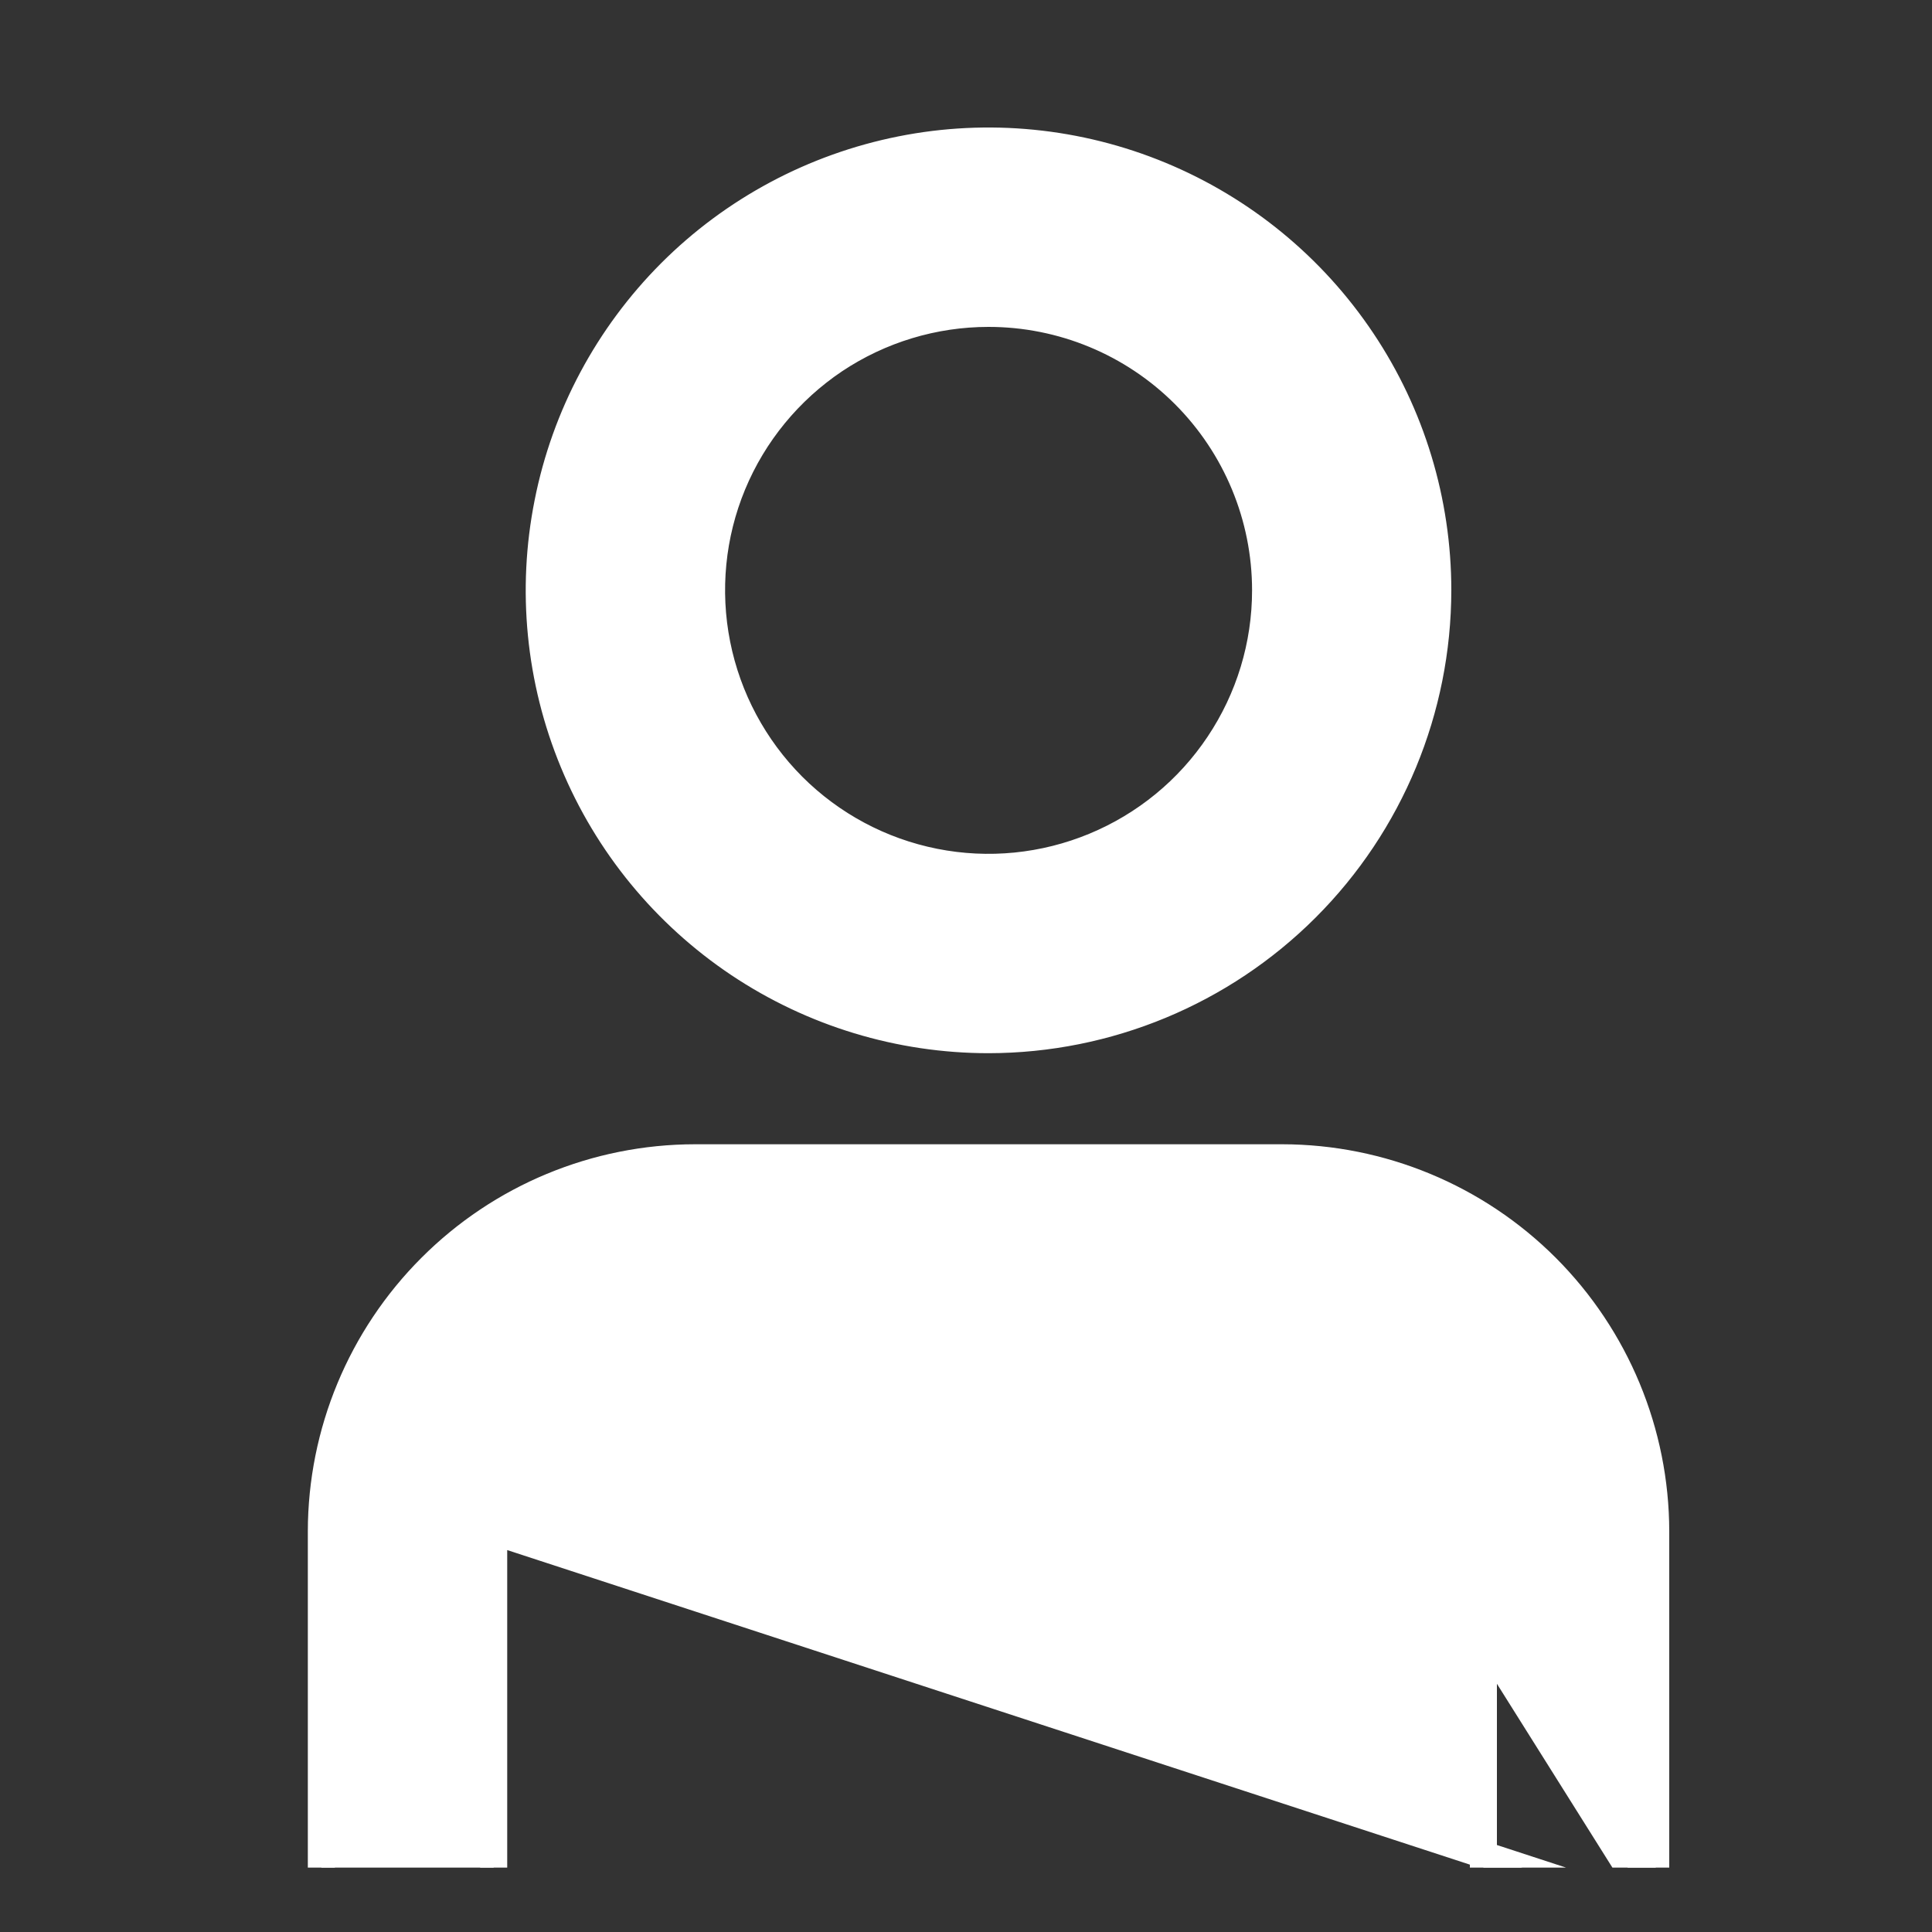
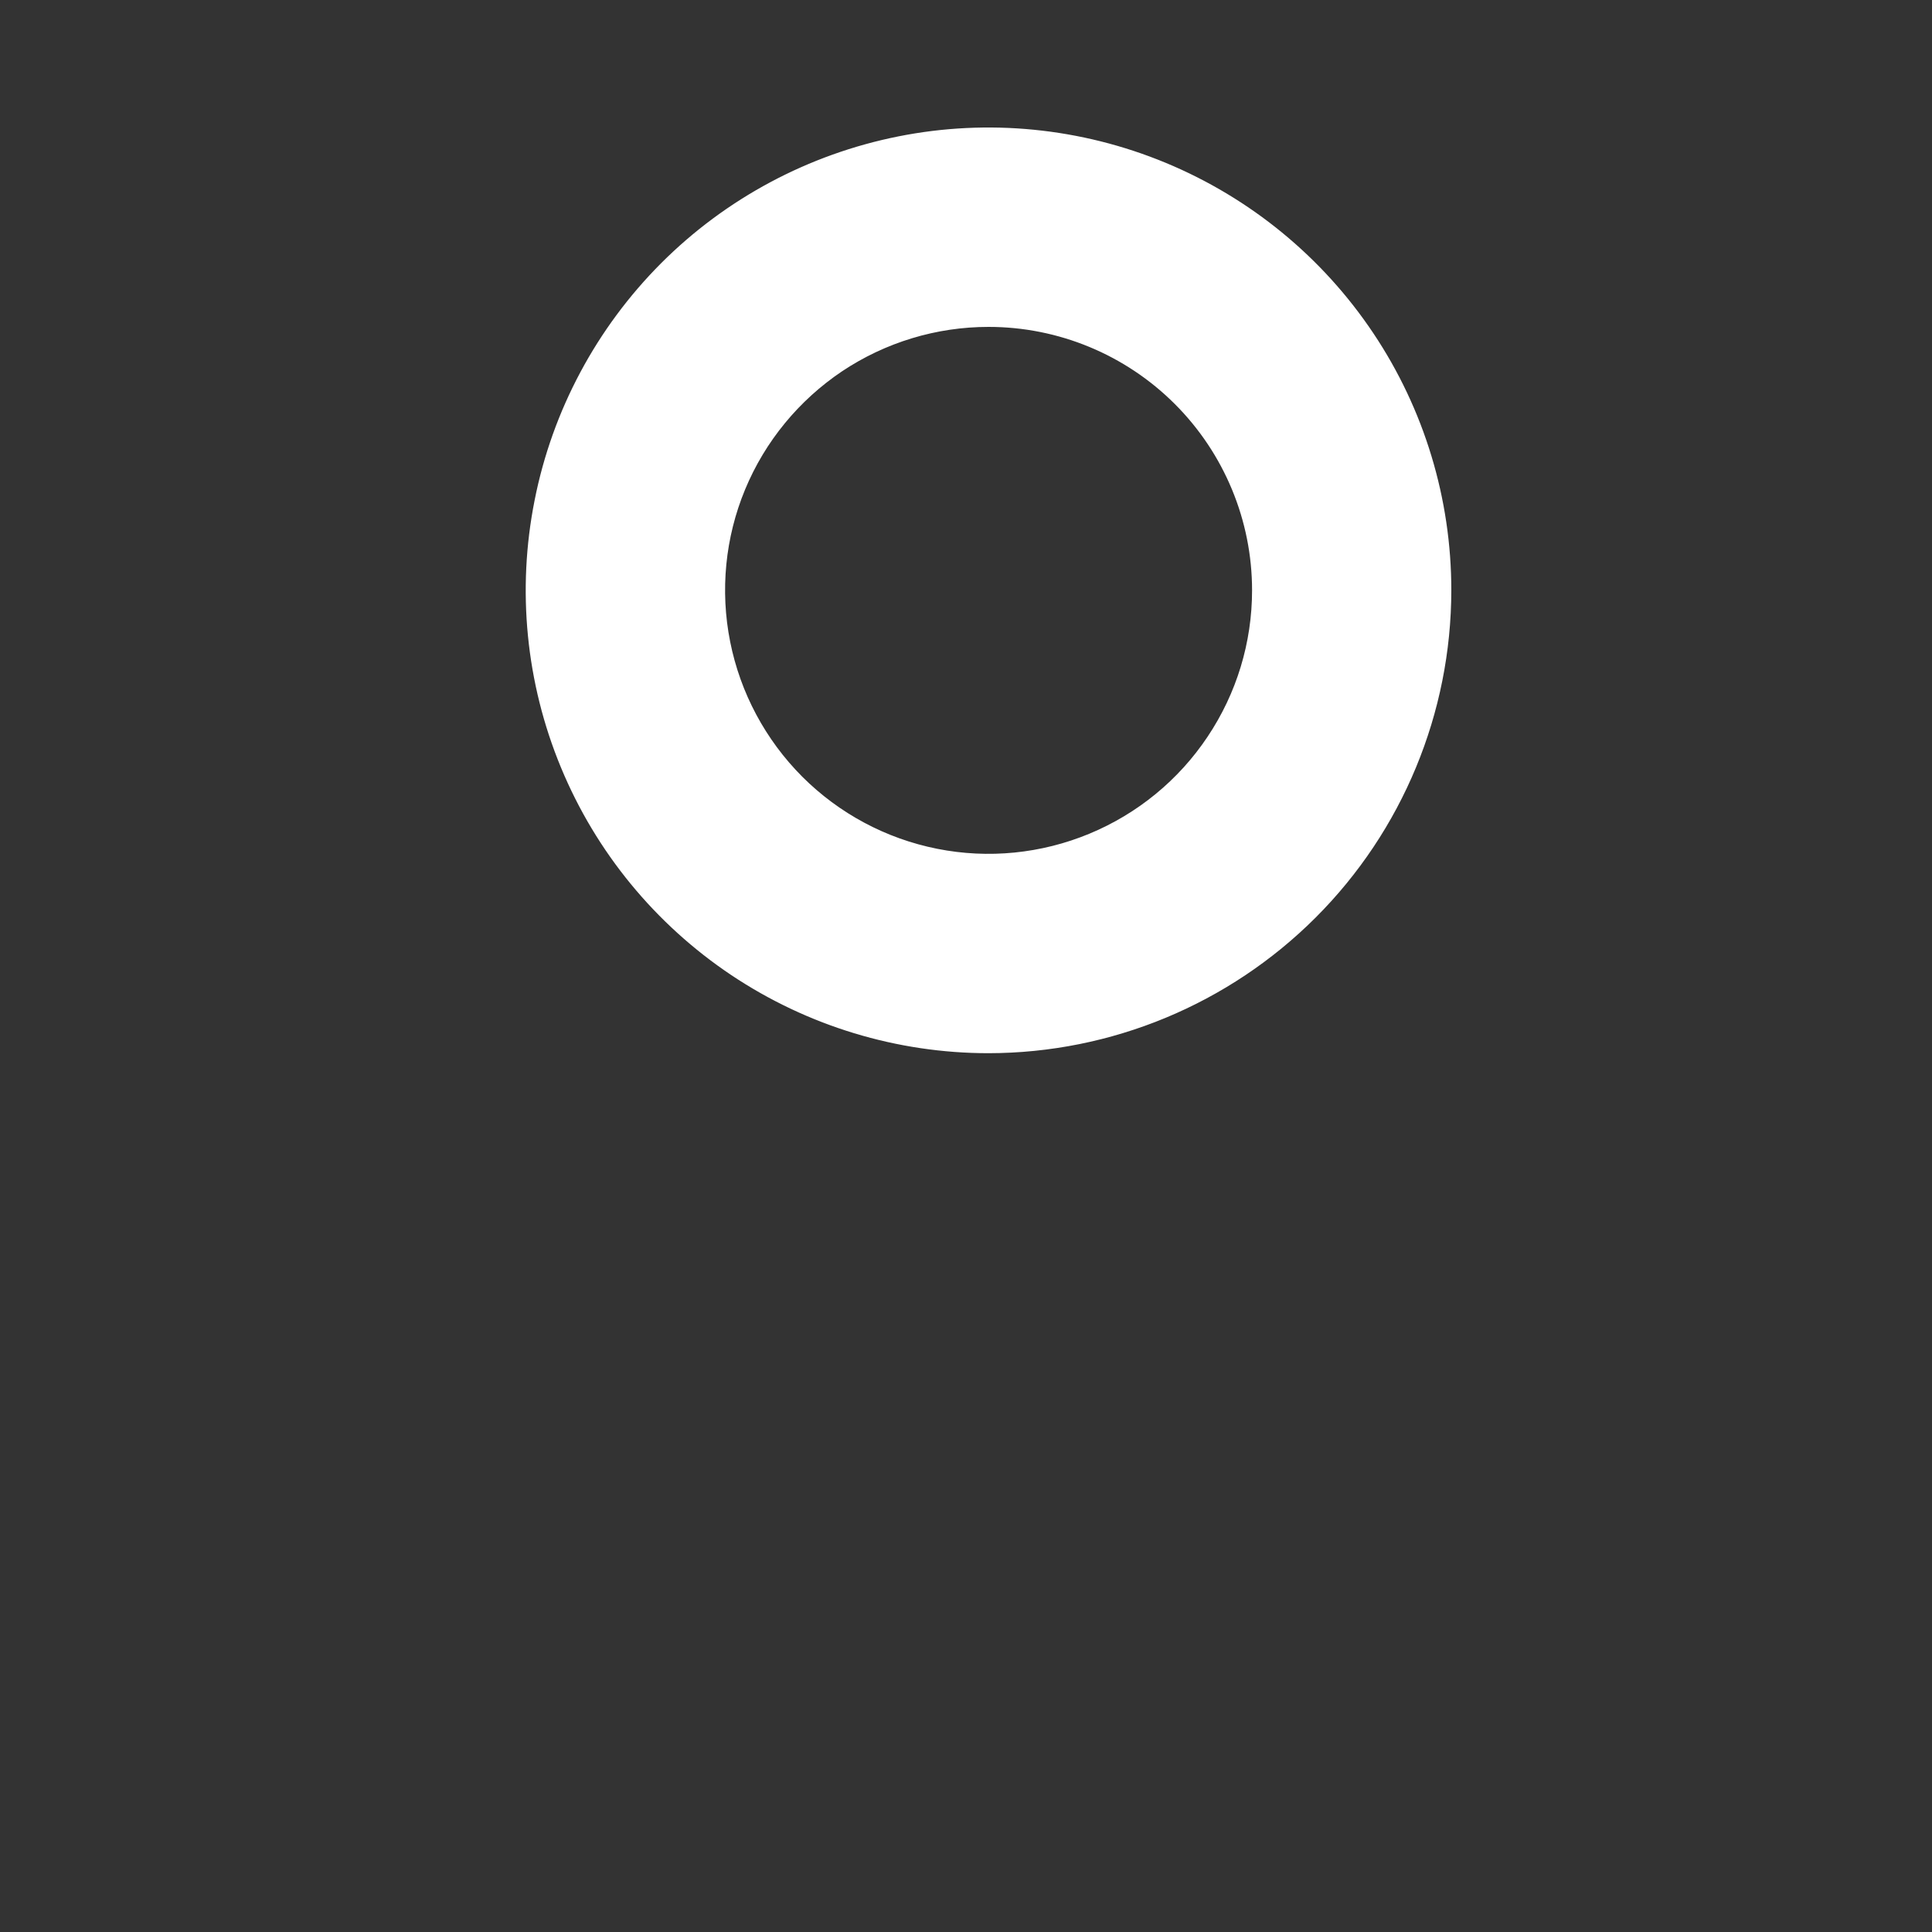
<svg xmlns="http://www.w3.org/2000/svg" width="15" height="15" viewBox="0 0 15 15" fill="none">
  <rect x="0" y="0" width="15" height="15" fill="#333333" stroke="none" />
  <g clip-path="url(#clip0_16_147)">
-     <path d="M12.855 14.838H12.75H11.622H11.517V14.733V11.89C11.517 11.476 11.352 11.078 11.059 10.785C10.766 10.492 10.369 10.328 9.955 10.327C9.955 10.327 9.955 10.327 9.955 10.327M12.855 14.838L9.955 10.222L9.955 10.327M12.855 14.838V14.733L12.855 11.89L12.855 11.889C12.854 11.121 12.548 10.384 12.005 9.84C11.461 9.296 10.724 8.99 9.955 8.989H9.955L5.395 8.989L5.395 8.989C4.626 8.99 3.889 9.296 3.346 9.84C2.802 10.384 2.496 11.121 2.495 11.889V11.89V14.733V14.838H2.6H3.728H3.833V14.733L3.833 11.89L12.855 14.838ZM9.955 10.327H5.395M9.955 10.327H5.395M5.395 10.327L5.395 10.327L5.395 10.327Z" fill="white" stroke="white" stroke-width="0.21" />
    <path d="M7.675 8.072H7.675C8.6 8.071 9.487 7.703 10.141 7.049C10.795 6.395 11.162 5.508 11.163 4.583V4.583C11.163 3.893 10.959 3.219 10.575 2.645C10.192 2.072 9.647 1.625 9.01 1.361C8.373 1.097 7.671 1.027 6.995 1.162C6.318 1.297 5.696 1.629 5.208 2.117C4.721 2.605 4.388 3.226 4.254 3.903C4.119 4.579 4.188 5.281 4.452 5.918C4.716 6.556 5.163 7.1 5.737 7.484C6.311 7.867 6.985 8.072 7.675 8.072ZM6.48 2.795C6.834 2.559 7.25 2.433 7.675 2.433C8.245 2.433 8.792 2.659 9.196 3.063C9.599 3.466 9.826 4.013 9.826 4.583C9.826 5.009 9.7 5.424 9.463 5.778C9.227 6.132 8.891 6.407 8.498 6.57C8.105 6.733 7.673 6.776 7.256 6.693C6.838 6.61 6.455 6.405 6.154 6.104C5.854 5.803 5.649 5.42 5.566 5.003C5.483 4.586 5.525 4.153 5.688 3.76C5.851 3.367 6.127 3.032 6.48 2.795Z" fill="white" stroke="white" stroke-width="0.21" />
  </g>
  <defs>
    <clipPath id="clip0_16_147">
      <rect width="14" height="14" fill="white" transform="translate(0.5 0.5)" />
    </clipPath>
  </defs>
</svg>